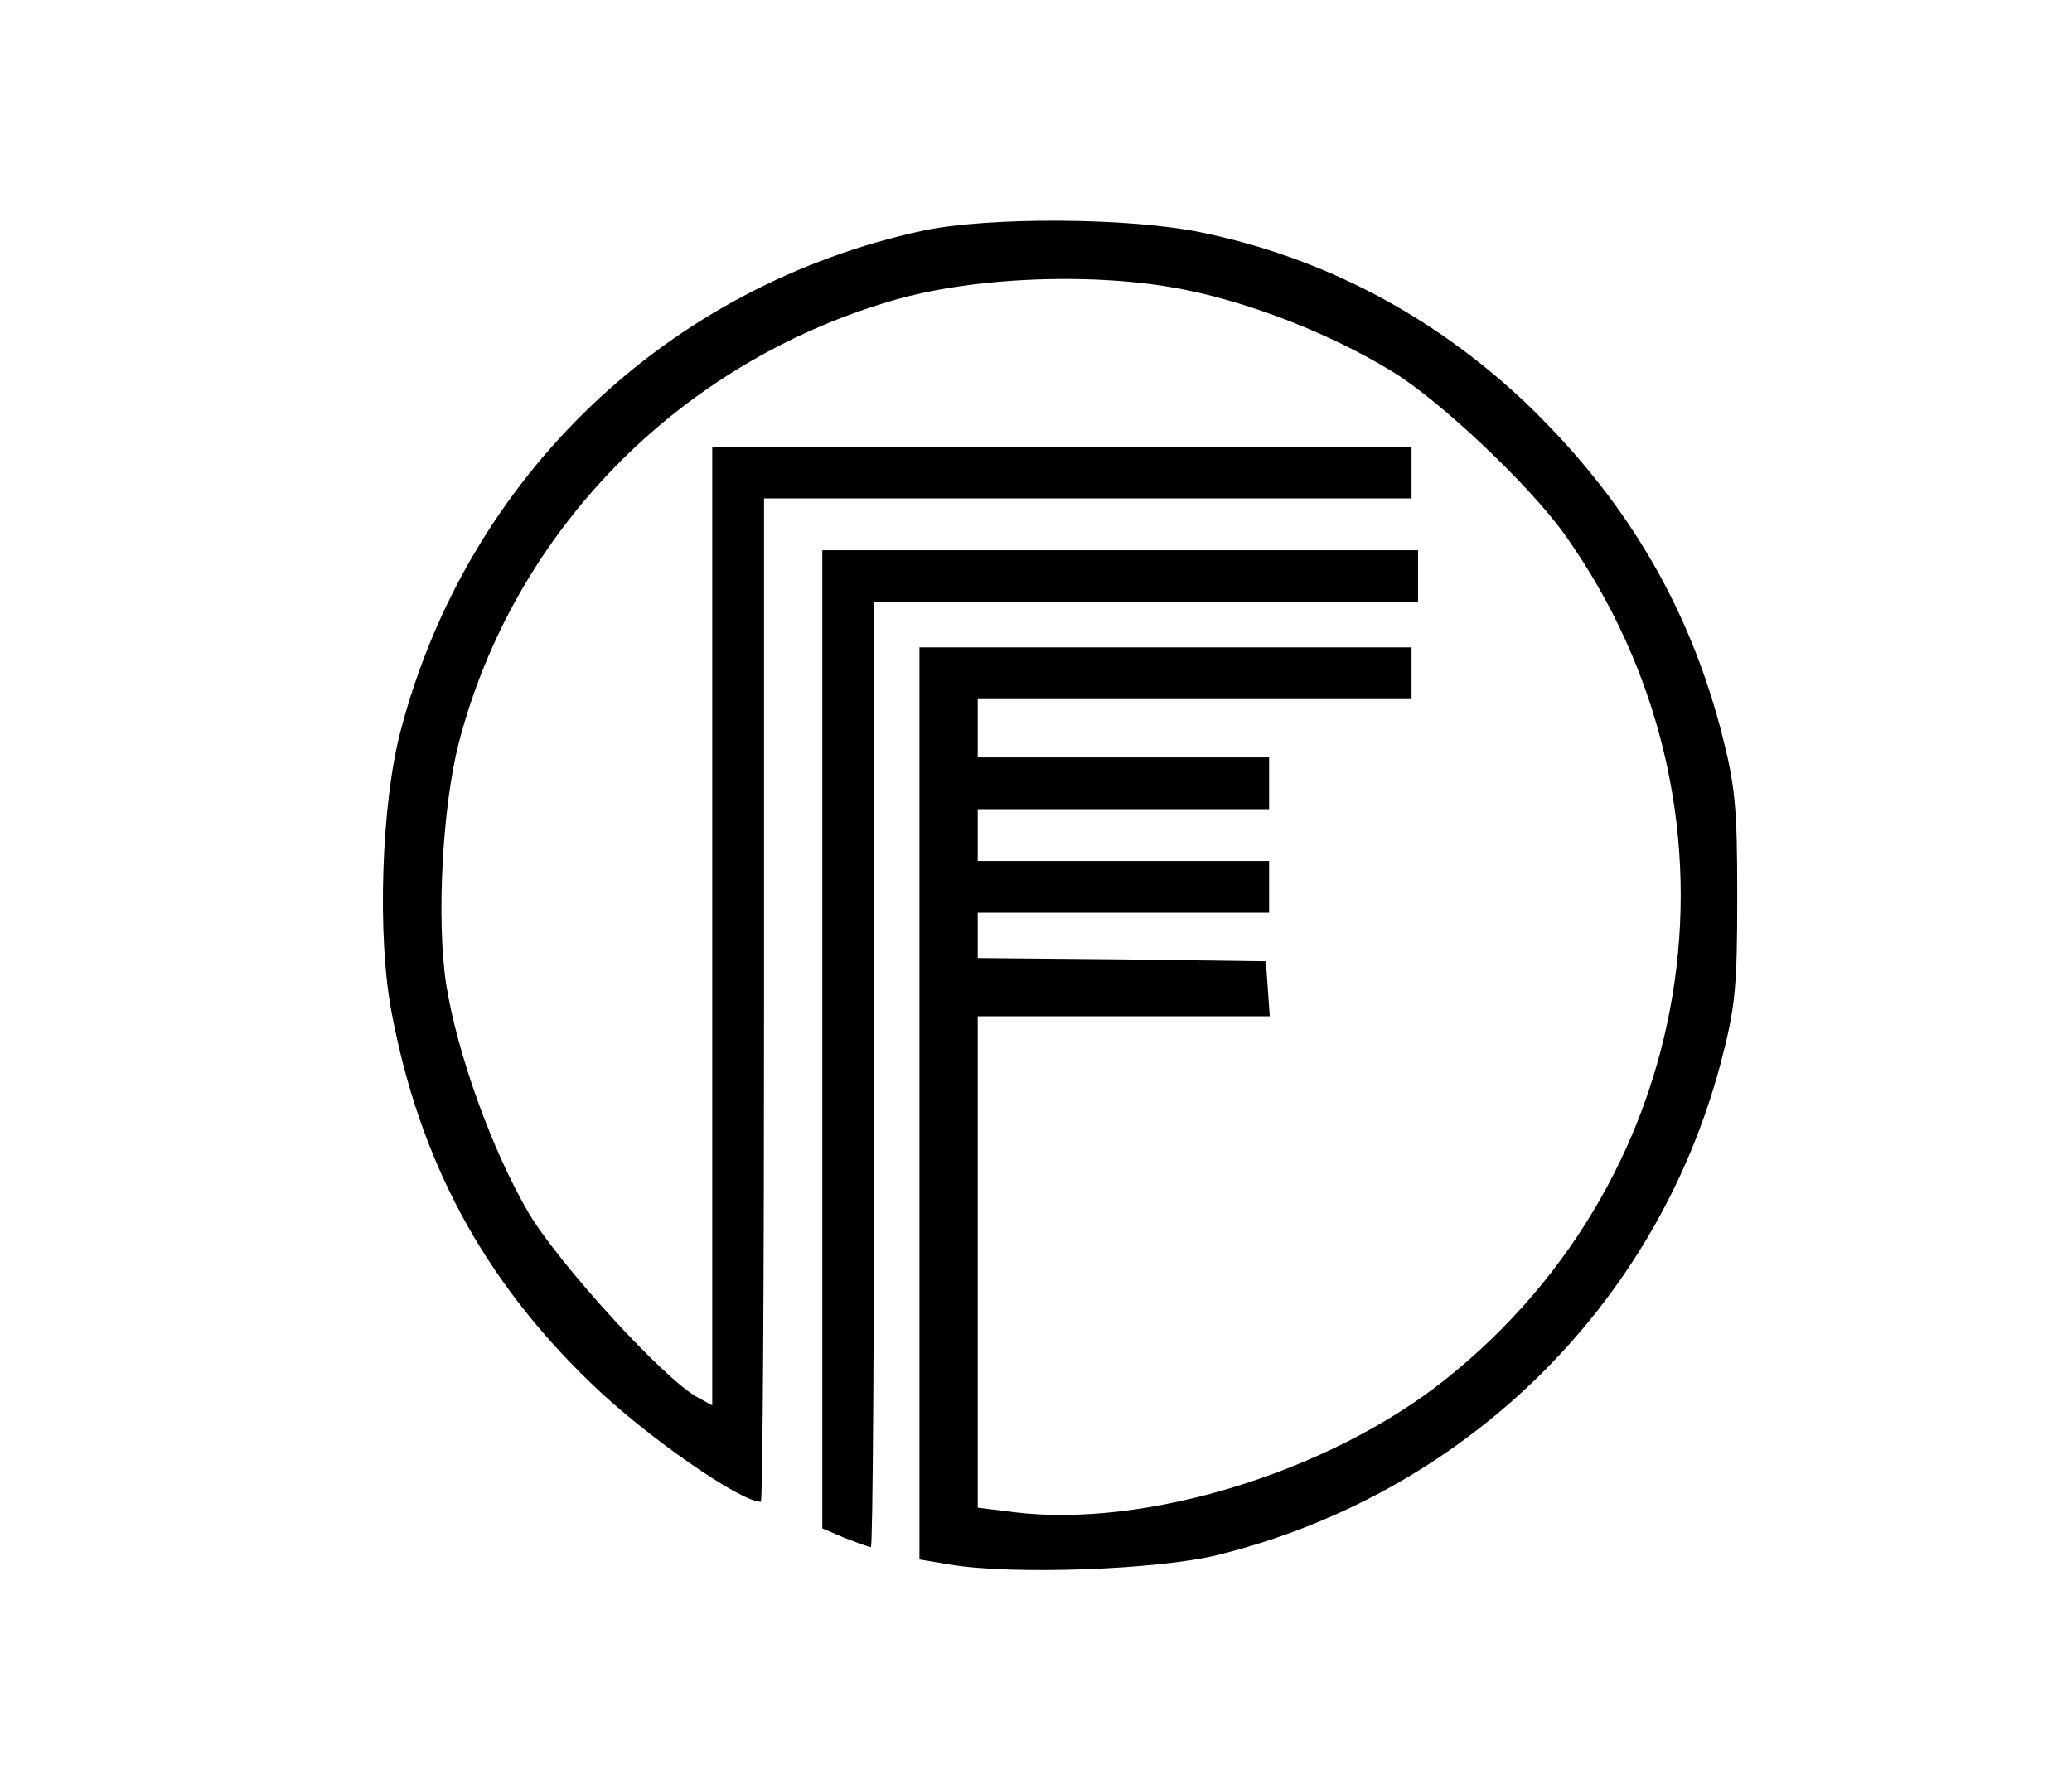
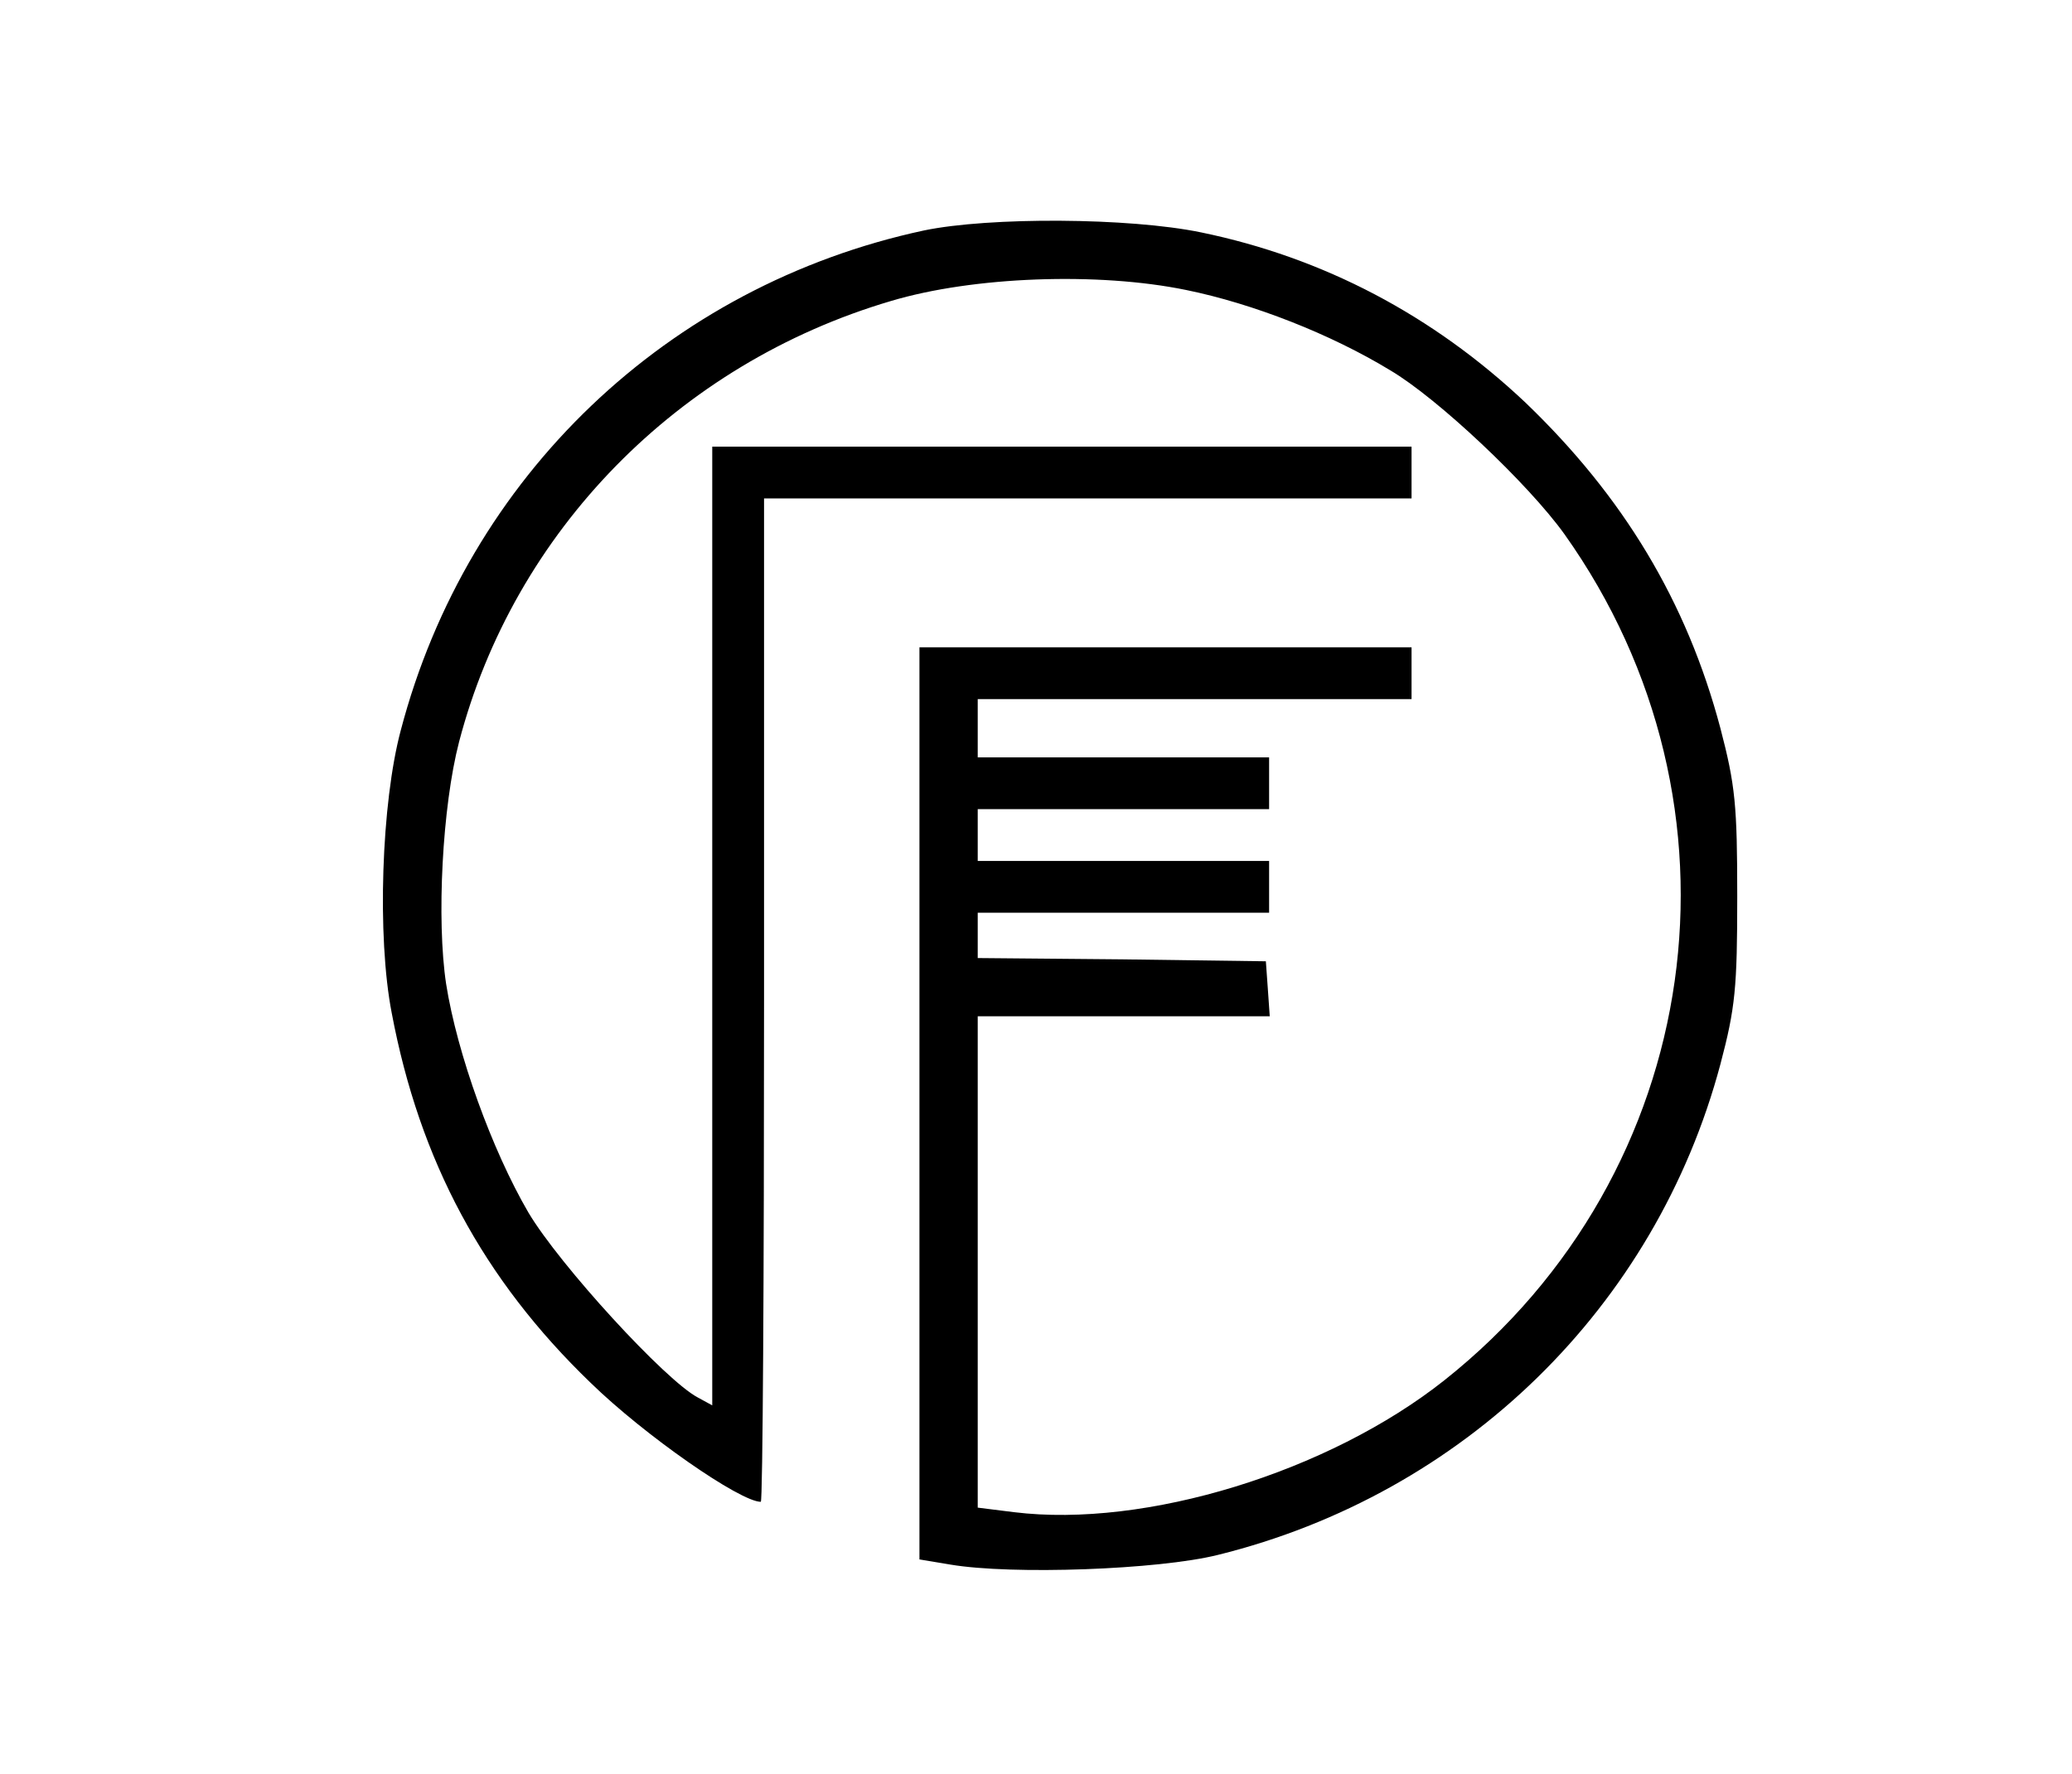
<svg xmlns="http://www.w3.org/2000/svg" version="1.0" width="320pt" height="274pt" viewBox="0 0 320 274" preserveAspectRatio="xMidYMid meet">
  <g transform="translate(0,274) scale(0.1,-0.1)" fill="#000000" stroke="none">
    <path d="M1427 2384 c-396 -85 -705 -380 -808 -772 -30 -112 -37 -319 -14 -437 43 -228 141 -411 307 -571 83 -81 231 -184 263 -184 3 0 5 349 5 775 l0 775 500 0 500 0 0 40 0 40 -540 0 -540 0 0 -740 0 -741 -22 12 c-50 26 -214 205 -262 286 -56 96 -110 245 -127 353 -15 99 -6 274 20 374 85 325 338 584 667 681 127 38 320 45 456 17 103 -21 223 -68 315 -124 73 -43 213 -175 269 -253 298 -419 218 -987 -185 -1307 -179 -142 -462 -229 -665 -204 l-56 7 0 380 0 379 226 0 225 0 -3 43 -3 42 -222 3 -223 2 0 35 0 35 225 0 225 0 0 40 0 40 -225 0 -225 0 0 40 0 40 225 0 225 0 0 40 0 40 -225 0 -225 0 0 45 0 45 335 0 335 0 0 40 0 40 -380 0 -380 0 0 -704 0 -705 48 -8 c95 -16 321 -8 413 15 380 94 676 383 776 758 23 87 26 118 26 259 0 141 -3 172 -26 260 -52 196 -150 358 -301 503 -143 135 -312 224 -501 263 -111 23 -327 24 -428 3z" />
-     <path d="M1270 1134 l0 -755 35 -15 c19 -7 37 -14 40 -14 3 0 5 329 5 730 l0 730 420 0 420 0 0 40 0 40 -460 0 -460 0 0 -756z" />
  </g>
</svg>